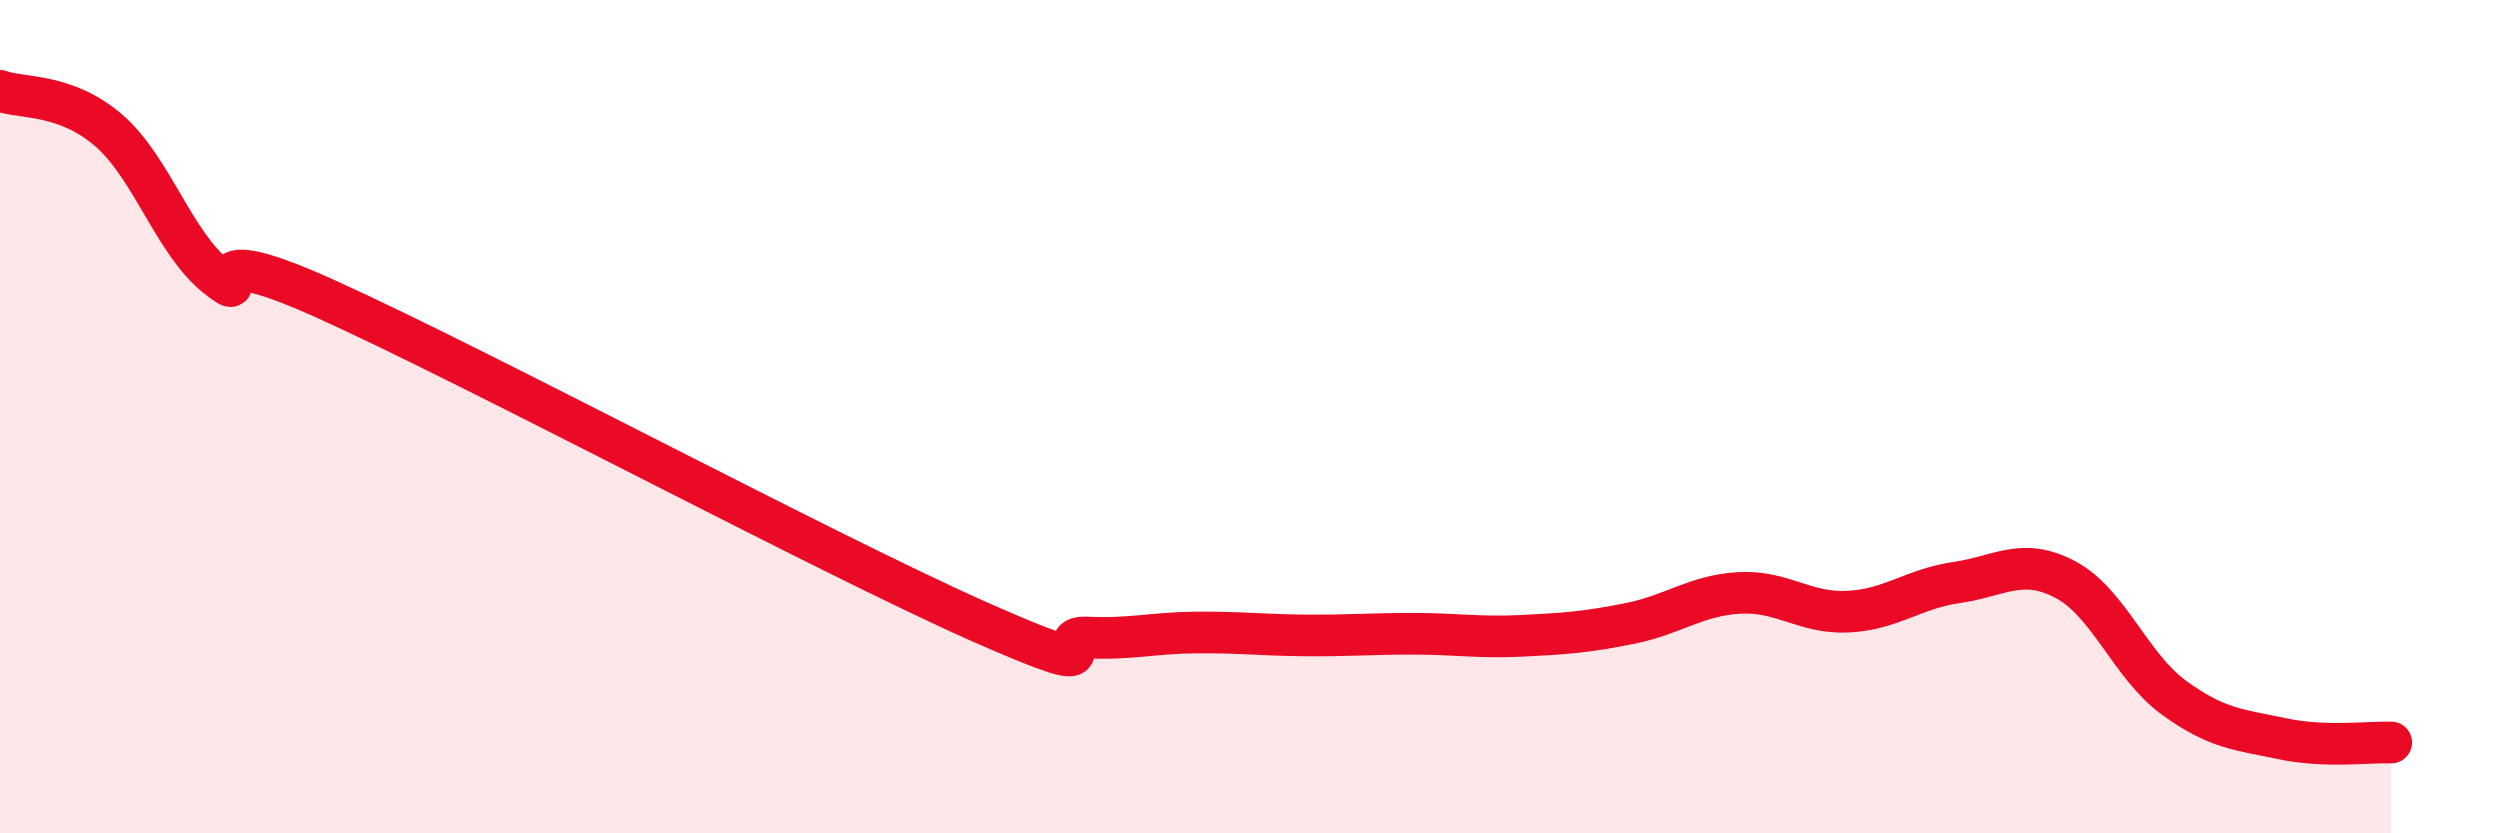
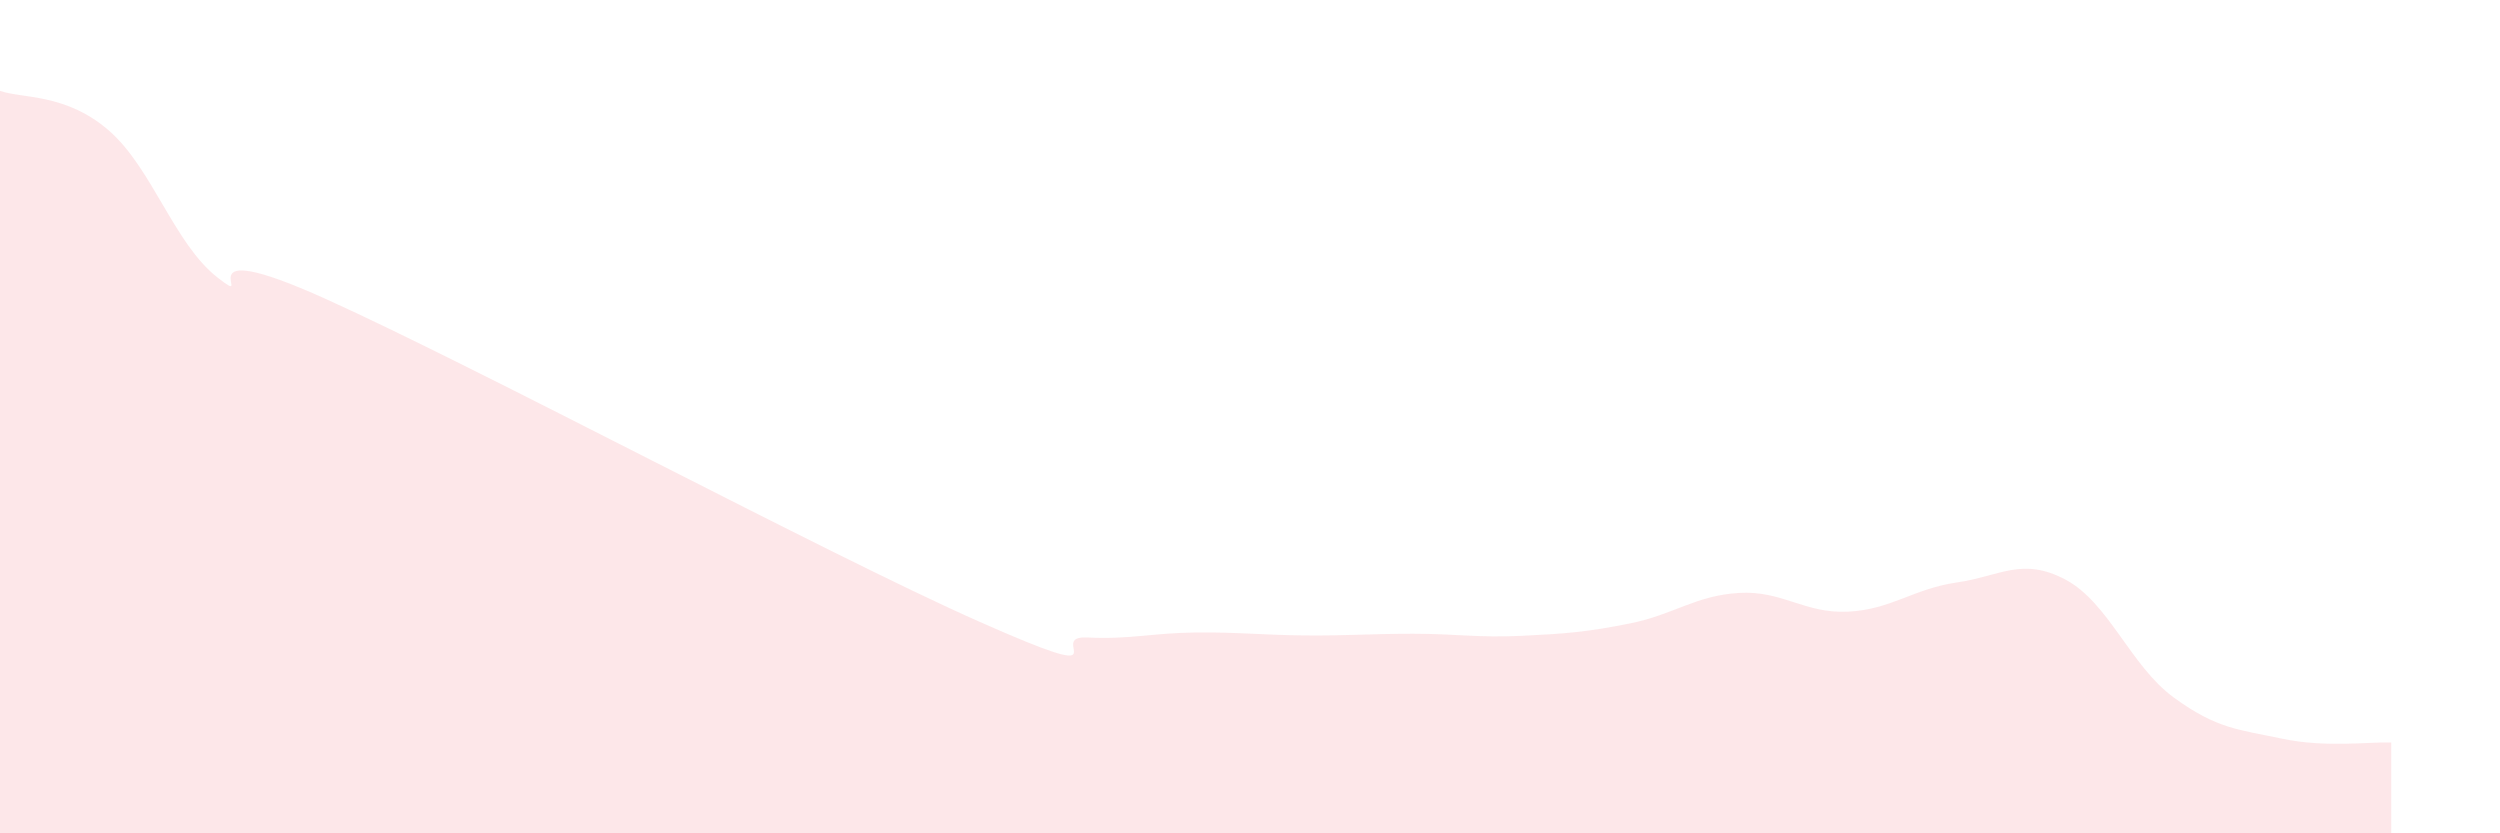
<svg xmlns="http://www.w3.org/2000/svg" width="60" height="20" viewBox="0 0 60 20">
  <path d="M 0,2.18 C 0.52,2.37 1.57,2.23 2.61,3.13 C 3.65,4.03 4.18,5.85 5.22,6.66 C 6.26,7.47 4.18,5.53 7.83,7.18 C 11.48,8.83 19.83,13.29 23.48,14.91 C 27.13,16.53 25.05,15.25 26.09,15.3 C 27.13,15.35 27.66,15.19 28.7,15.18 C 29.74,15.17 30.26,15.24 31.3,15.25 C 32.34,15.26 32.87,15.21 33.91,15.21 C 34.95,15.21 35.48,15.31 36.52,15.26 C 37.56,15.21 38.09,15.17 39.13,14.96 C 40.17,14.75 40.7,14.29 41.74,14.23 C 42.78,14.17 43.31,14.73 44.35,14.68 C 45.39,14.63 45.92,14.13 46.96,13.98 C 48,13.83 48.53,13.36 49.57,13.91 C 50.61,14.46 51.13,15.98 52.17,16.74 C 53.21,17.5 53.74,17.51 54.78,17.73 C 55.82,17.95 56.87,17.8 57.39,17.82L57.39 20L0 20Z" fill="#EB0A25" opacity="0.1" stroke-linecap="round" stroke-linejoin="round" />
-   <path d="M 0,2.18 C 0.52,2.37 1.57,2.23 2.61,3.13 C 3.65,4.03 4.18,5.85 5.22,6.66 C 6.26,7.47 4.18,5.53 7.83,7.18 C 11.48,8.83 19.83,13.29 23.48,14.91 C 27.13,16.53 25.05,15.25 26.09,15.3 C 27.13,15.35 27.66,15.19 28.7,15.18 C 29.74,15.17 30.26,15.24 31.3,15.25 C 32.34,15.26 32.87,15.21 33.91,15.21 C 34.95,15.21 35.48,15.31 36.52,15.26 C 37.56,15.21 38.09,15.17 39.13,14.96 C 40.17,14.75 40.7,14.29 41.74,14.23 C 42.78,14.17 43.31,14.73 44.35,14.68 C 45.39,14.63 45.92,14.13 46.96,13.98 C 48,13.83 48.53,13.36 49.57,13.91 C 50.61,14.46 51.13,15.98 52.17,16.74 C 53.21,17.5 53.74,17.51 54.78,17.73 C 55.82,17.95 56.87,17.8 57.39,17.82" stroke="#EB0A25" stroke-width="1" fill="none" stroke-linecap="round" stroke-linejoin="round" />
</svg>